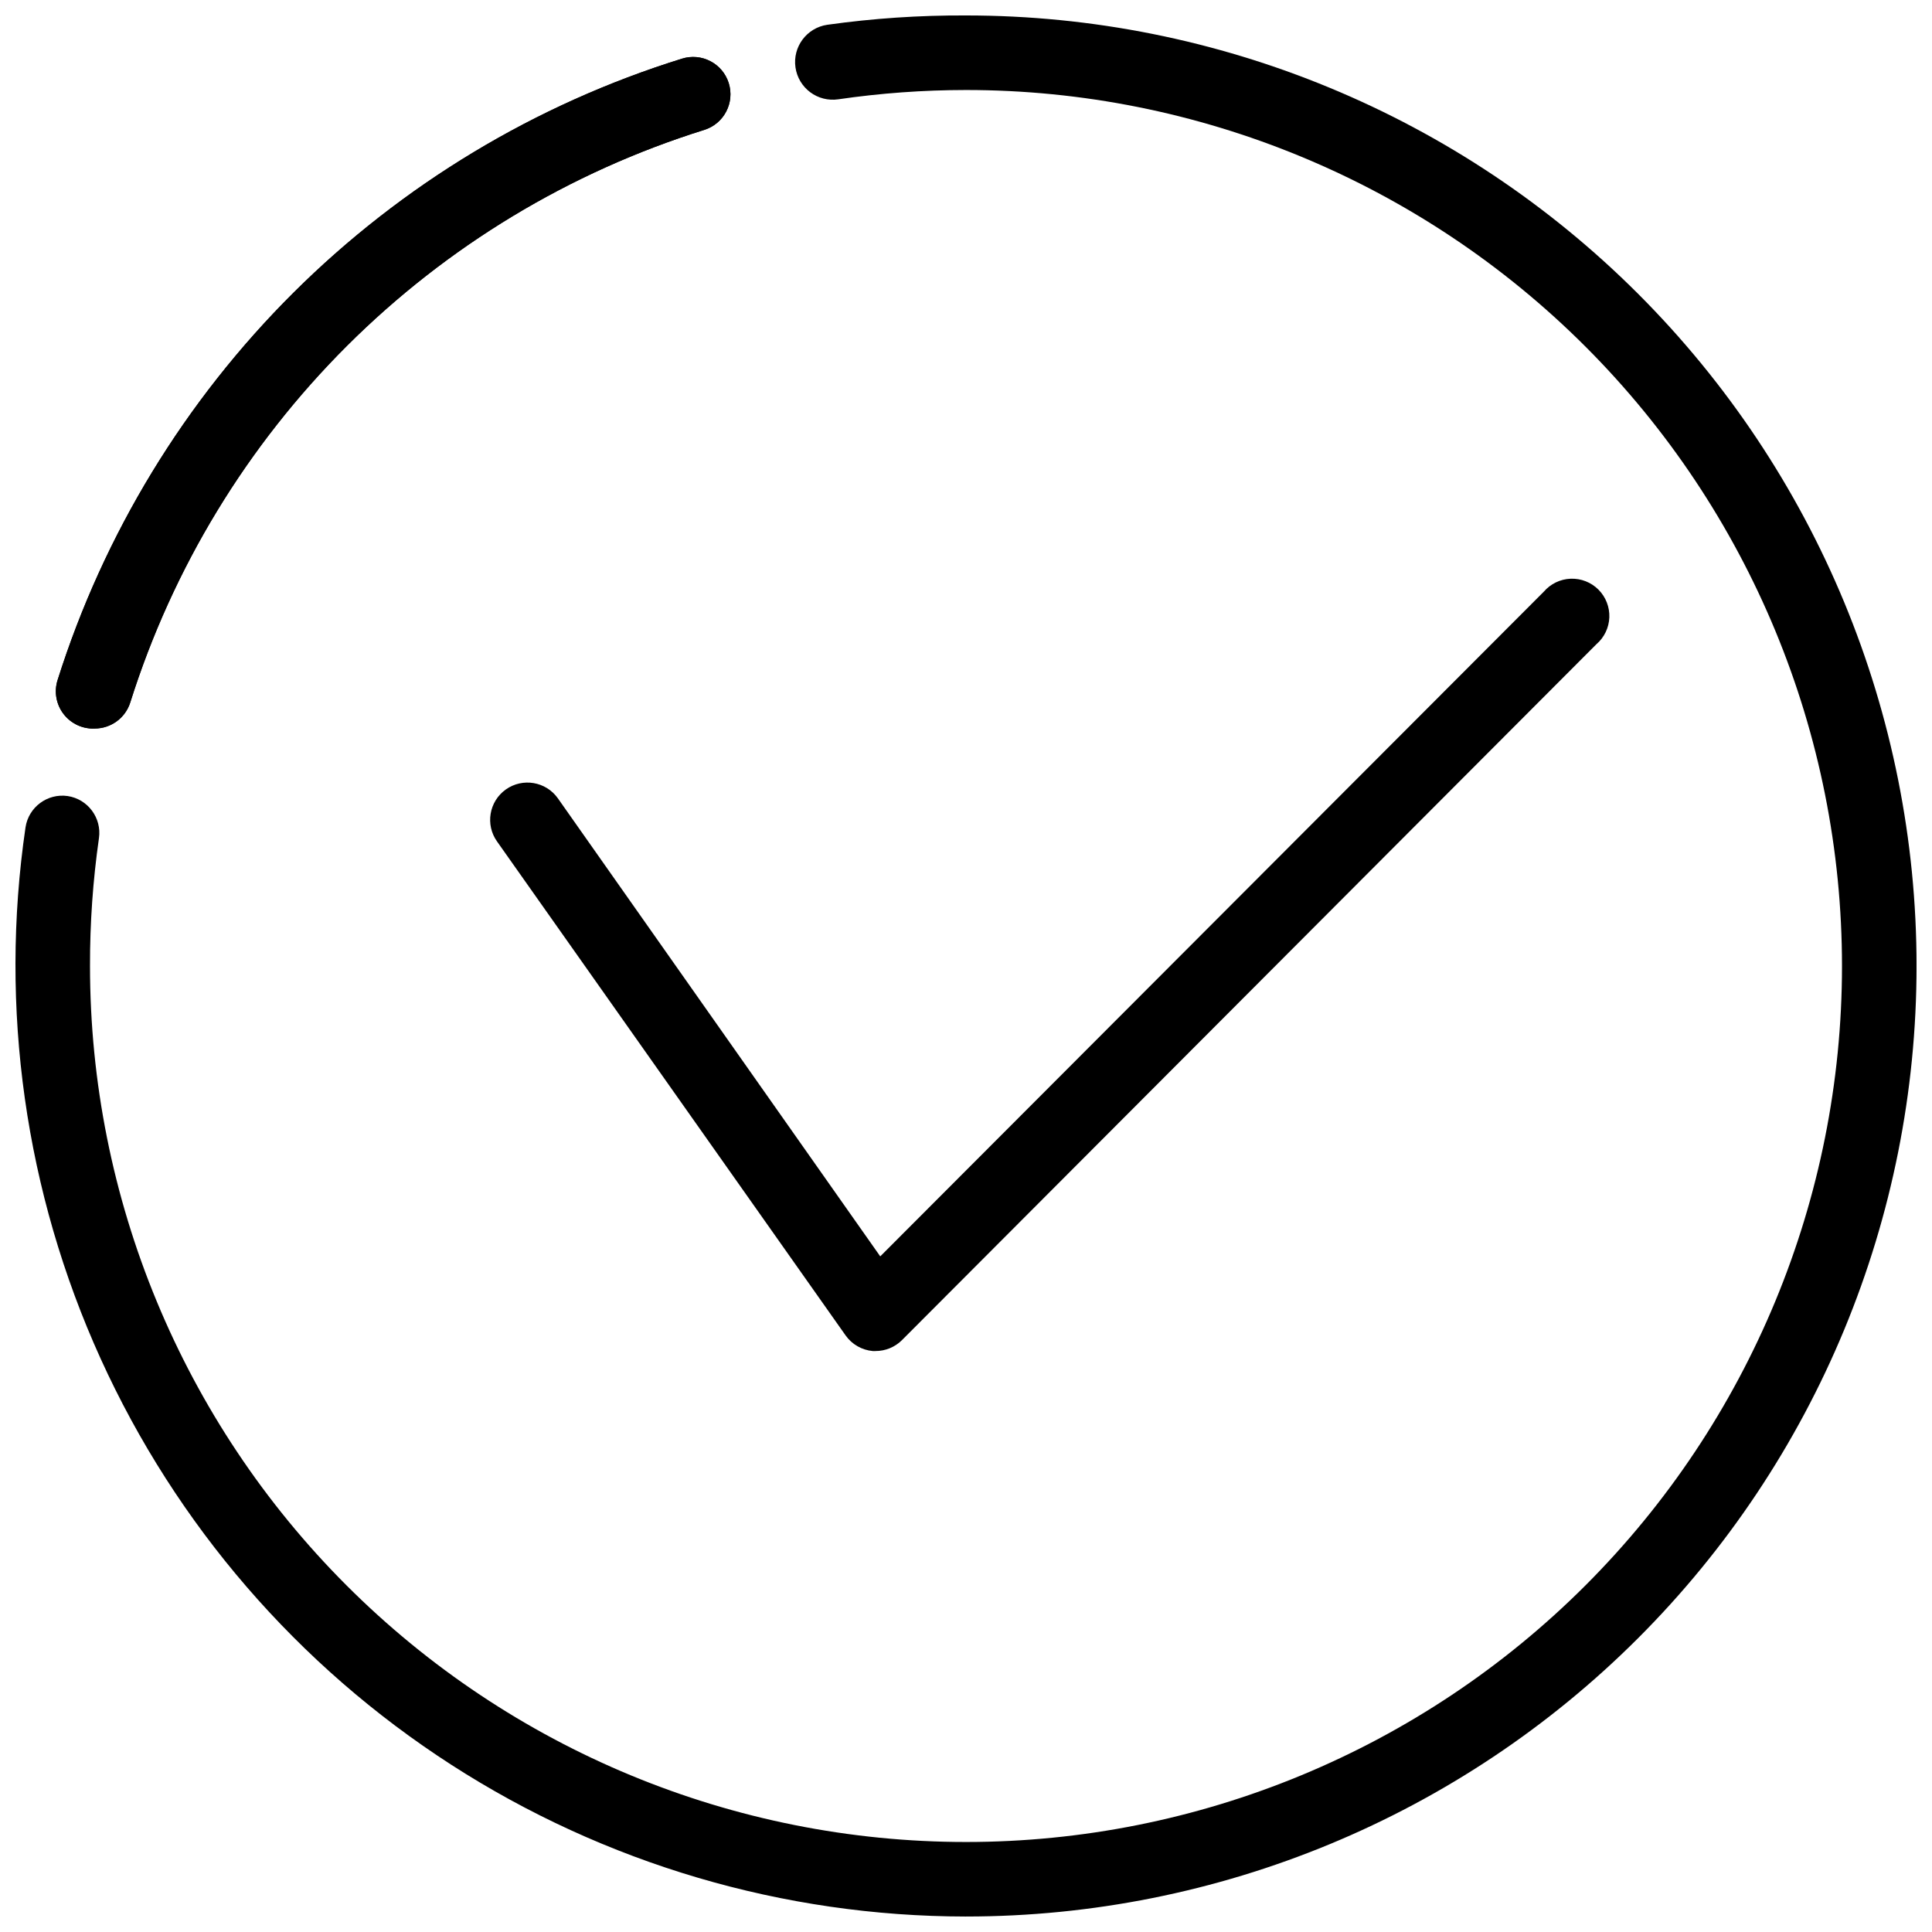
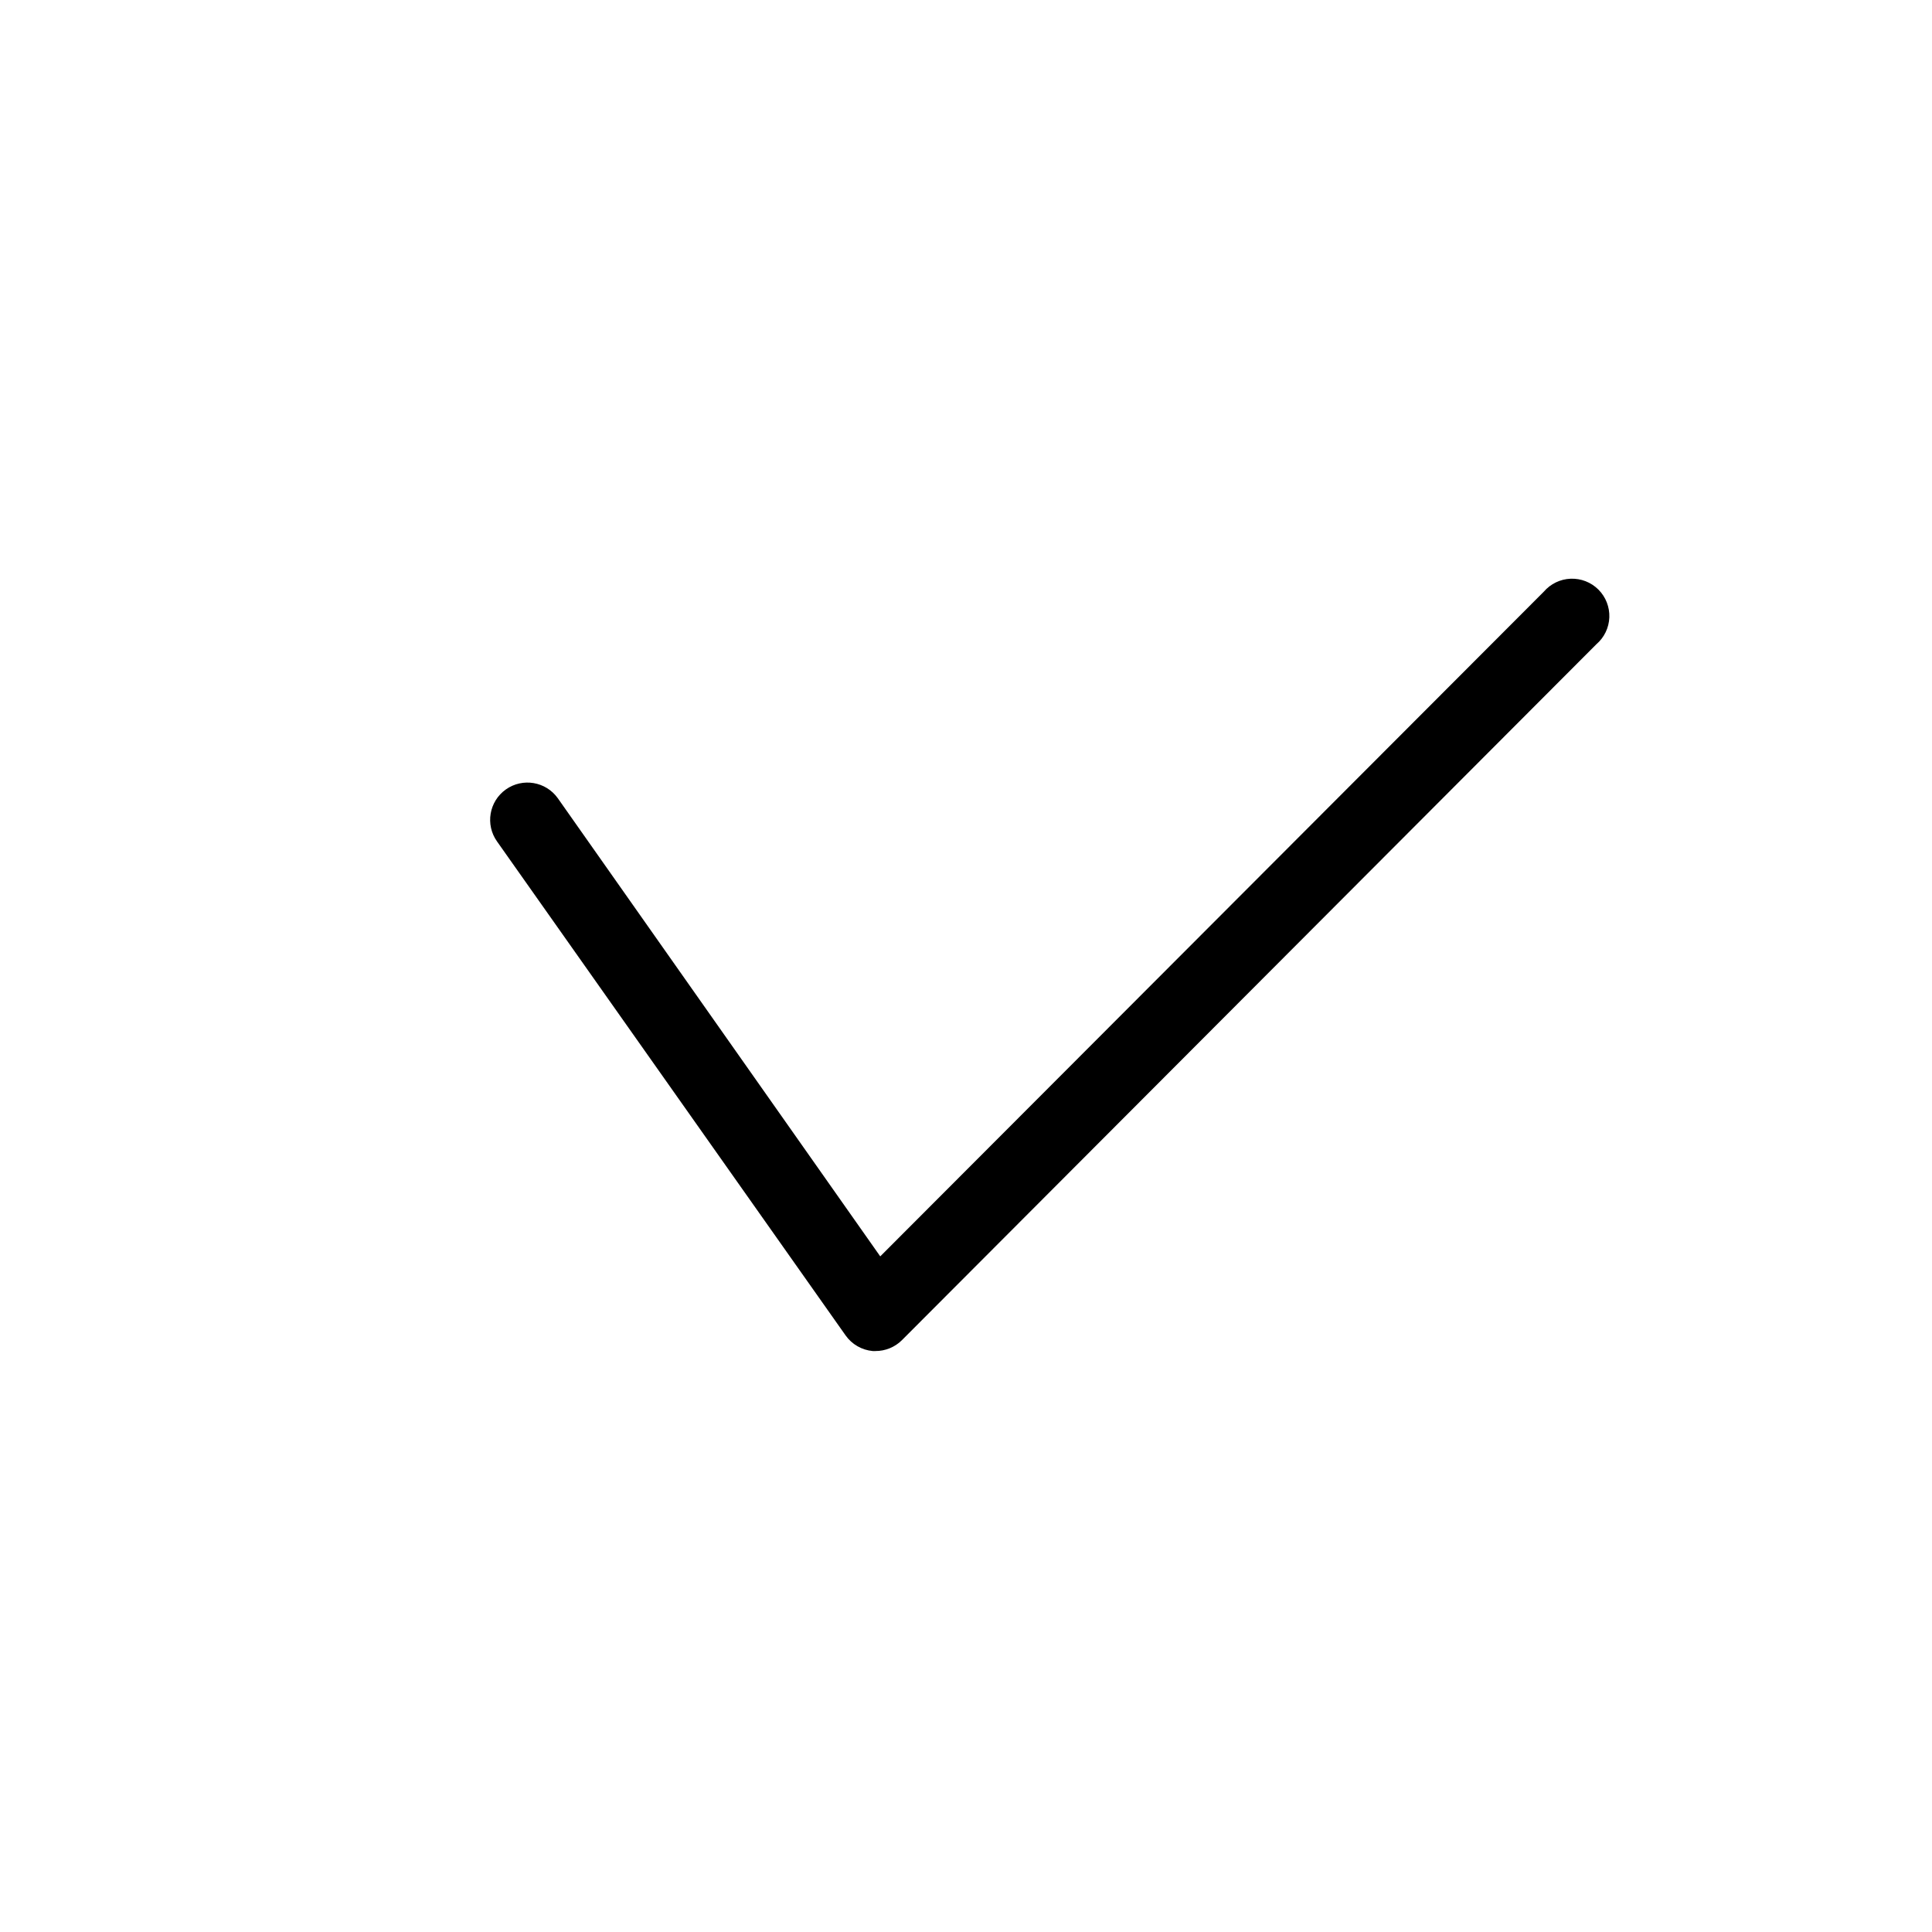
<svg xmlns="http://www.w3.org/2000/svg" width="800px" height="800px" version="1.1" viewBox="144 144 512 512">
  <defs>
    <clipPath id="a">
-       <path d="m148.09 148.09h503.81v503.81h-503.81z" />
-     </clipPath>
+       </clipPath>
  </defs>
  <path d="m375.99 502.04h-0.691c-2.894-0.254-5.535-1.77-7.211-4.148l-92.363-130.89c-3.164-4.445-2.125-10.617 2.32-13.781 4.445-3.164 10.617-2.125 13.781 2.32l85.449 121.41 175.84-176.14c1.789-2.09 4.371-3.34 7.121-3.445 2.75-0.105 5.422 0.941 7.367 2.887 1.945 1.945 2.992 4.617 2.887 7.367-0.105 2.75-1.355 5.332-3.445 7.121l-184.04 184.43c-1.863 1.848-4.387 2.879-7.016 2.863z" />
-   <path d="m169.14 337.07c-3.227 0.152-6.32-1.285-8.289-3.844-1.969-2.559-2.562-5.918-1.59-8.996 12.254-38.762 33.699-73.98 62.512-102.66 28.816-28.672 64.137-49.953 102.95-62.02 5.211-1.637 10.762 1.258 12.398 6.469 1.637 5.211-1.262 10.762-6.469 12.398-35.711 11.16-68.191 30.789-94.68 57.207-26.488 26.418-46.199 58.848-57.453 94.527-1.289 4.102-5.086 6.898-9.383 6.914z" />
  <g clip-path="url(#a)">
-     <path d="m400 651.9c-48.387-0.039-95.734-14-136.4-40.215-40.664-26.215-72.926-63.582-92.934-107.63-20.008-44.055-26.918-92.934-19.902-140.8 0.812-5.359 5.793-9.062 11.16-8.297 5.363 0.812 9.066 5.793 8.301 11.16-1.605 11.223-2.398 22.547-2.371 33.887 0 61.566 24.457 120.62 67.992 164.15 43.539 43.535 102.59 67.992 164.16 67.992 61.566 0 120.62-24.457 164.15-67.992s67.992-102.59 67.992-164.15c0-61.57-24.457-120.62-67.992-164.16-43.535-43.535-102.59-67.992-164.15-67.992-11.34 0.008-22.664 0.832-33.887 2.469-2.617 0.379-5.281-0.297-7.402-1.879-2.121-1.586-3.527-3.945-3.906-6.566-0.793-5.457 2.988-10.52 8.445-11.312 12.176-1.707 24.457-2.531 36.75-2.469 66.809 0 130.88 26.539 178.12 73.781 47.242 47.242 73.781 111.31 73.781 178.12 0 66.809-26.539 130.88-73.781 178.12-47.242 47.242-111.31 73.781-178.12 73.781z" />
-   </g>
-   <path d="m169.14 337.07c-3.227 0.152-6.32-1.285-8.289-3.844-1.969-2.559-2.562-5.918-1.59-8.996 12.254-38.762 33.699-73.98 62.512-102.66 28.816-28.672 64.137-49.953 102.95-62.02 5.211-1.637 10.762 1.258 12.398 6.469 1.637 5.211-1.262 10.762-6.469 12.398-35.711 11.16-68.191 30.789-94.68 57.207-26.488 26.418-46.199 58.848-57.453 94.527-1.289 4.102-5.086 6.898-9.383 6.914z" />
+     </g>
</svg>